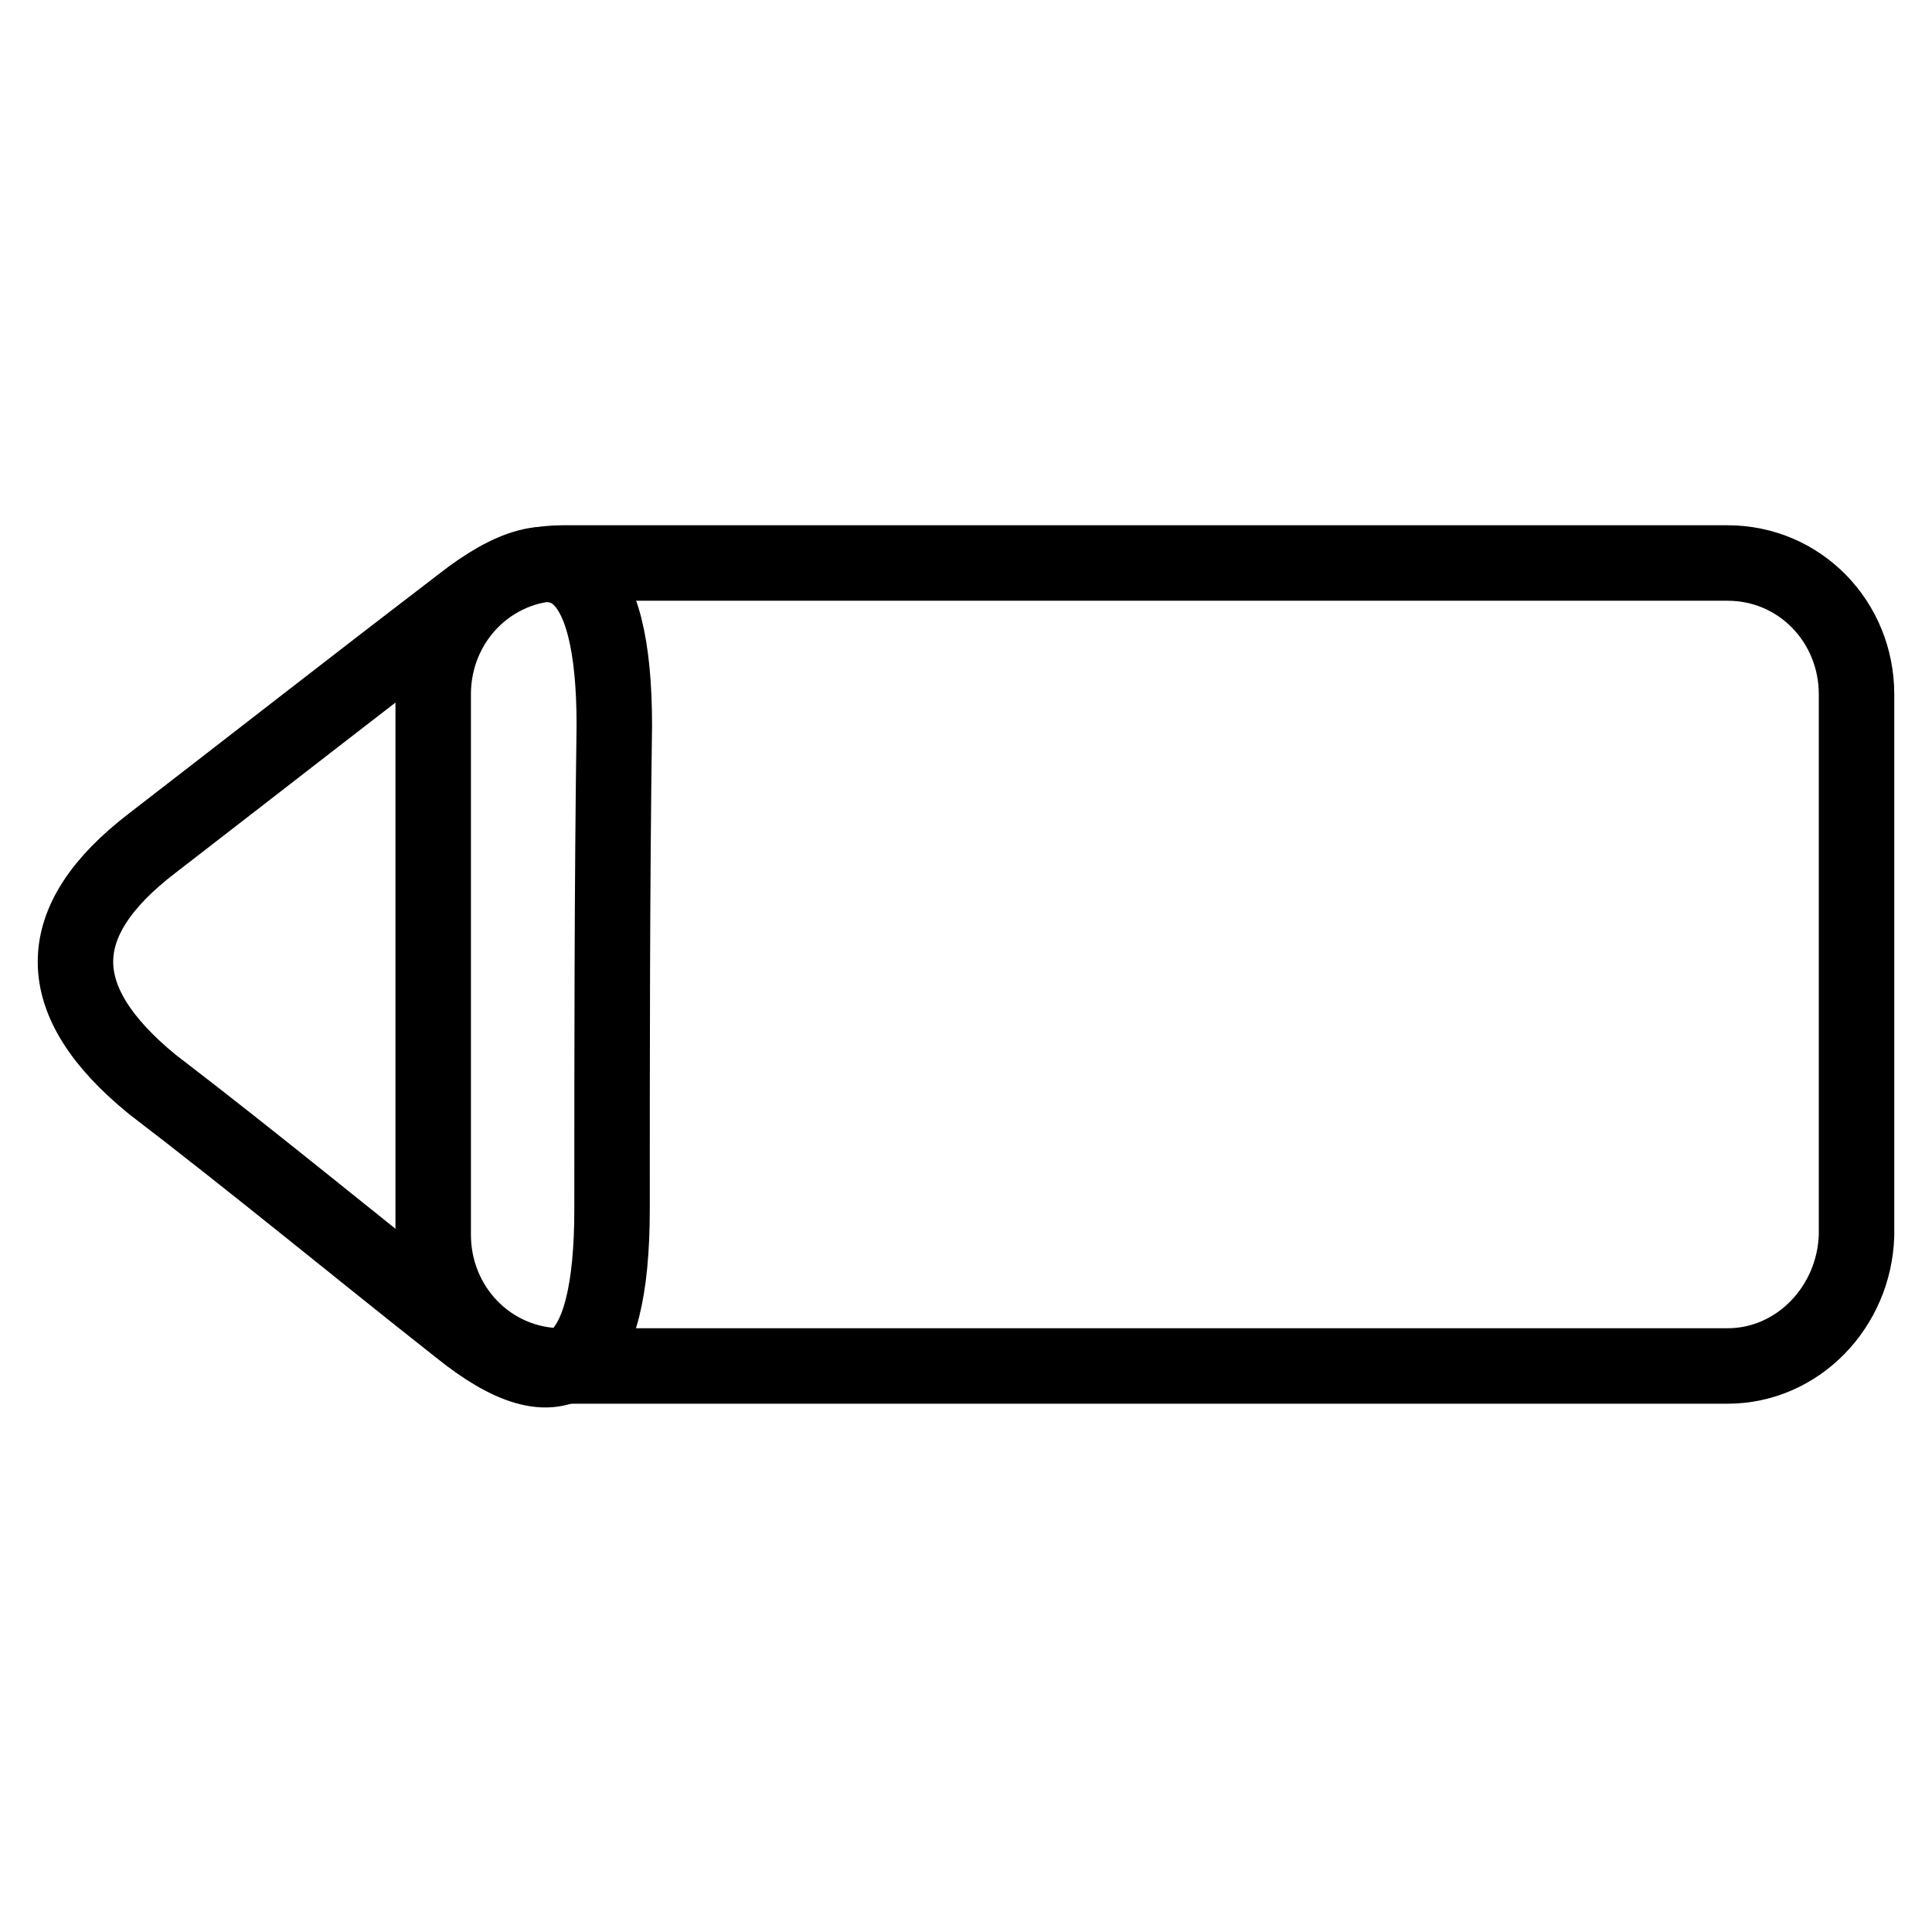
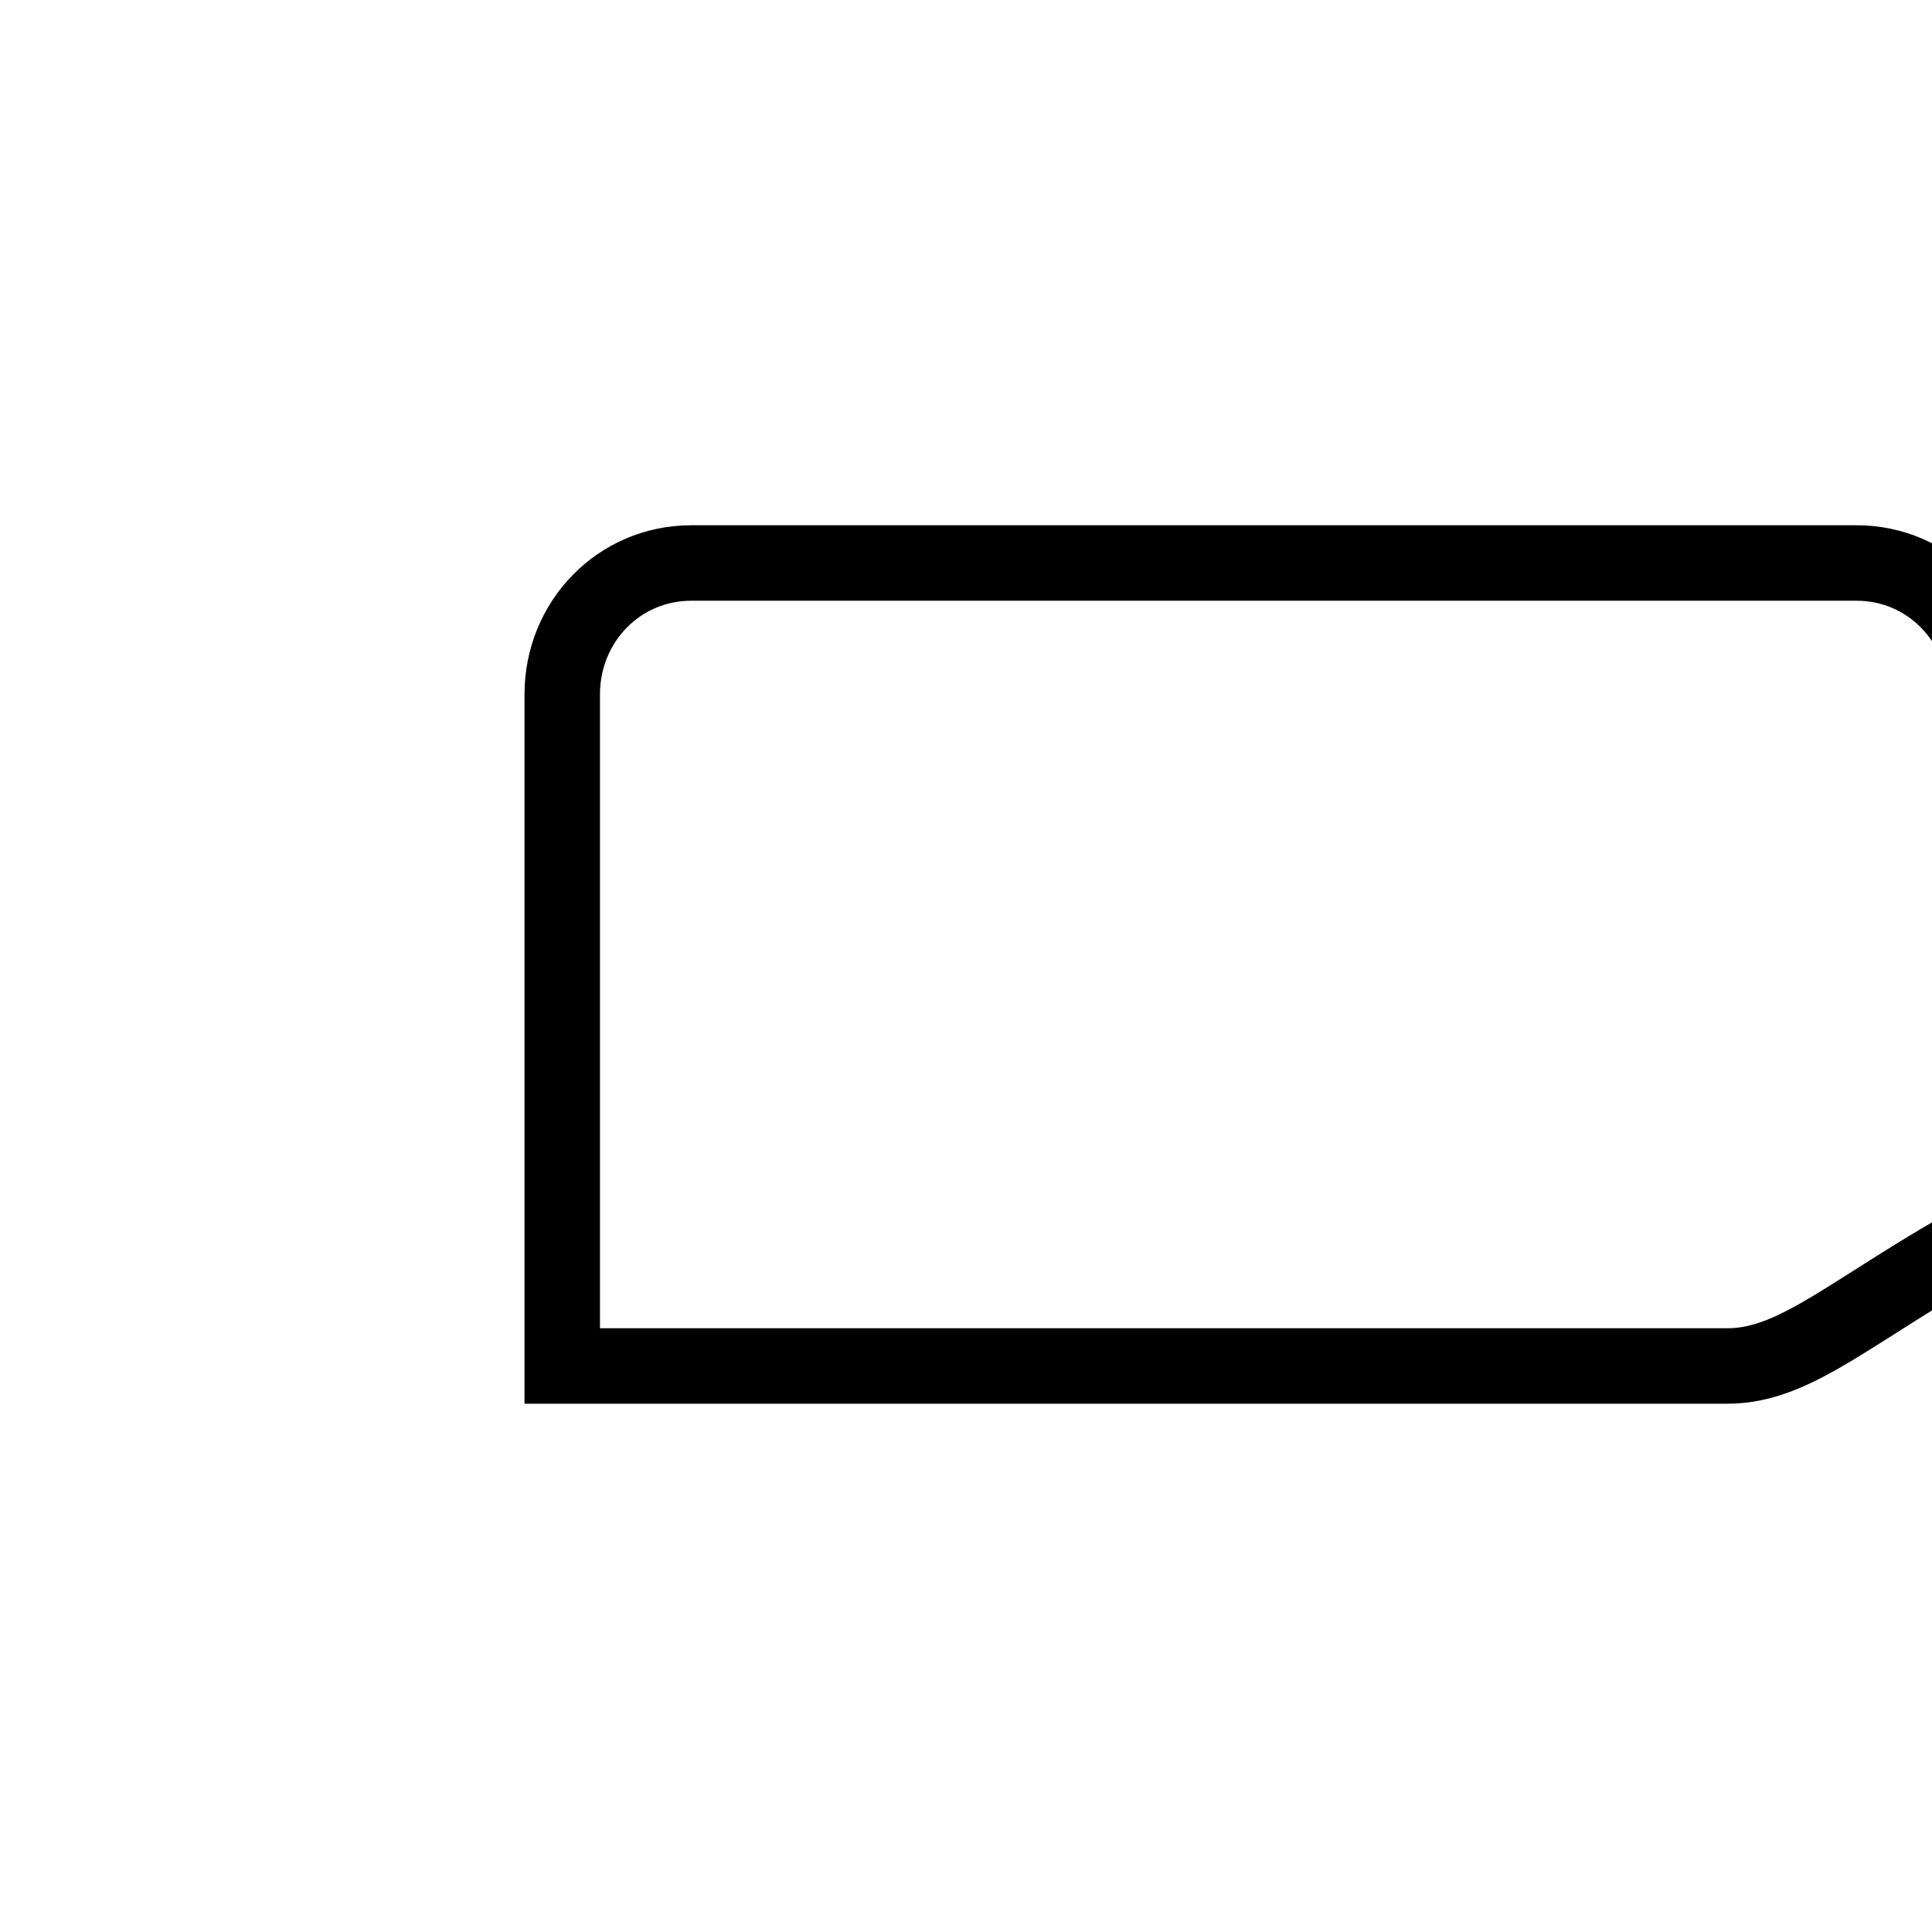
<svg xmlns="http://www.w3.org/2000/svg" version="1.1" x="0px" y="0px" viewBox="0 0 256 256" enable-background="new 0 0 256 256" xml:space="preserve">
  <g>
    <g>
-       <path stroke-width="10" fill-opacity="0" stroke="#000000" d="M228.9,181H74.5c-9.6,0-17.1-7.8-17.1-17.4V92c0-9.6,7.5-17.4,17.1-17.4h154.4c9.6,0,17.1,7.8,17.1,17.4v71.7C245.7,173.2,238.2,181,228.9,181z" />
-       <path stroke-width="10" fill-opacity="0" stroke="#000000" d="M20.2,111.7c13.6-10.5,27.3-21.2,40.9-31.6c13.6-10.7,20.3-5.2,20.3,16c-0.3,21.5-0.3,42.6-0.3,64.1s-6.7,26.7-20.3,15.7c-13.7-10.8-27-21.8-40.6-32.2C6.6,132.6,6.6,122.1,20.2,111.7z" />
+       <path stroke-width="10" fill-opacity="0" stroke="#000000" d="M228.9,181H74.5V92c0-9.6,7.5-17.4,17.1-17.4h154.4c9.6,0,17.1,7.8,17.1,17.4v71.7C245.7,173.2,238.2,181,228.9,181z" />
    </g>
  </g>
</svg>